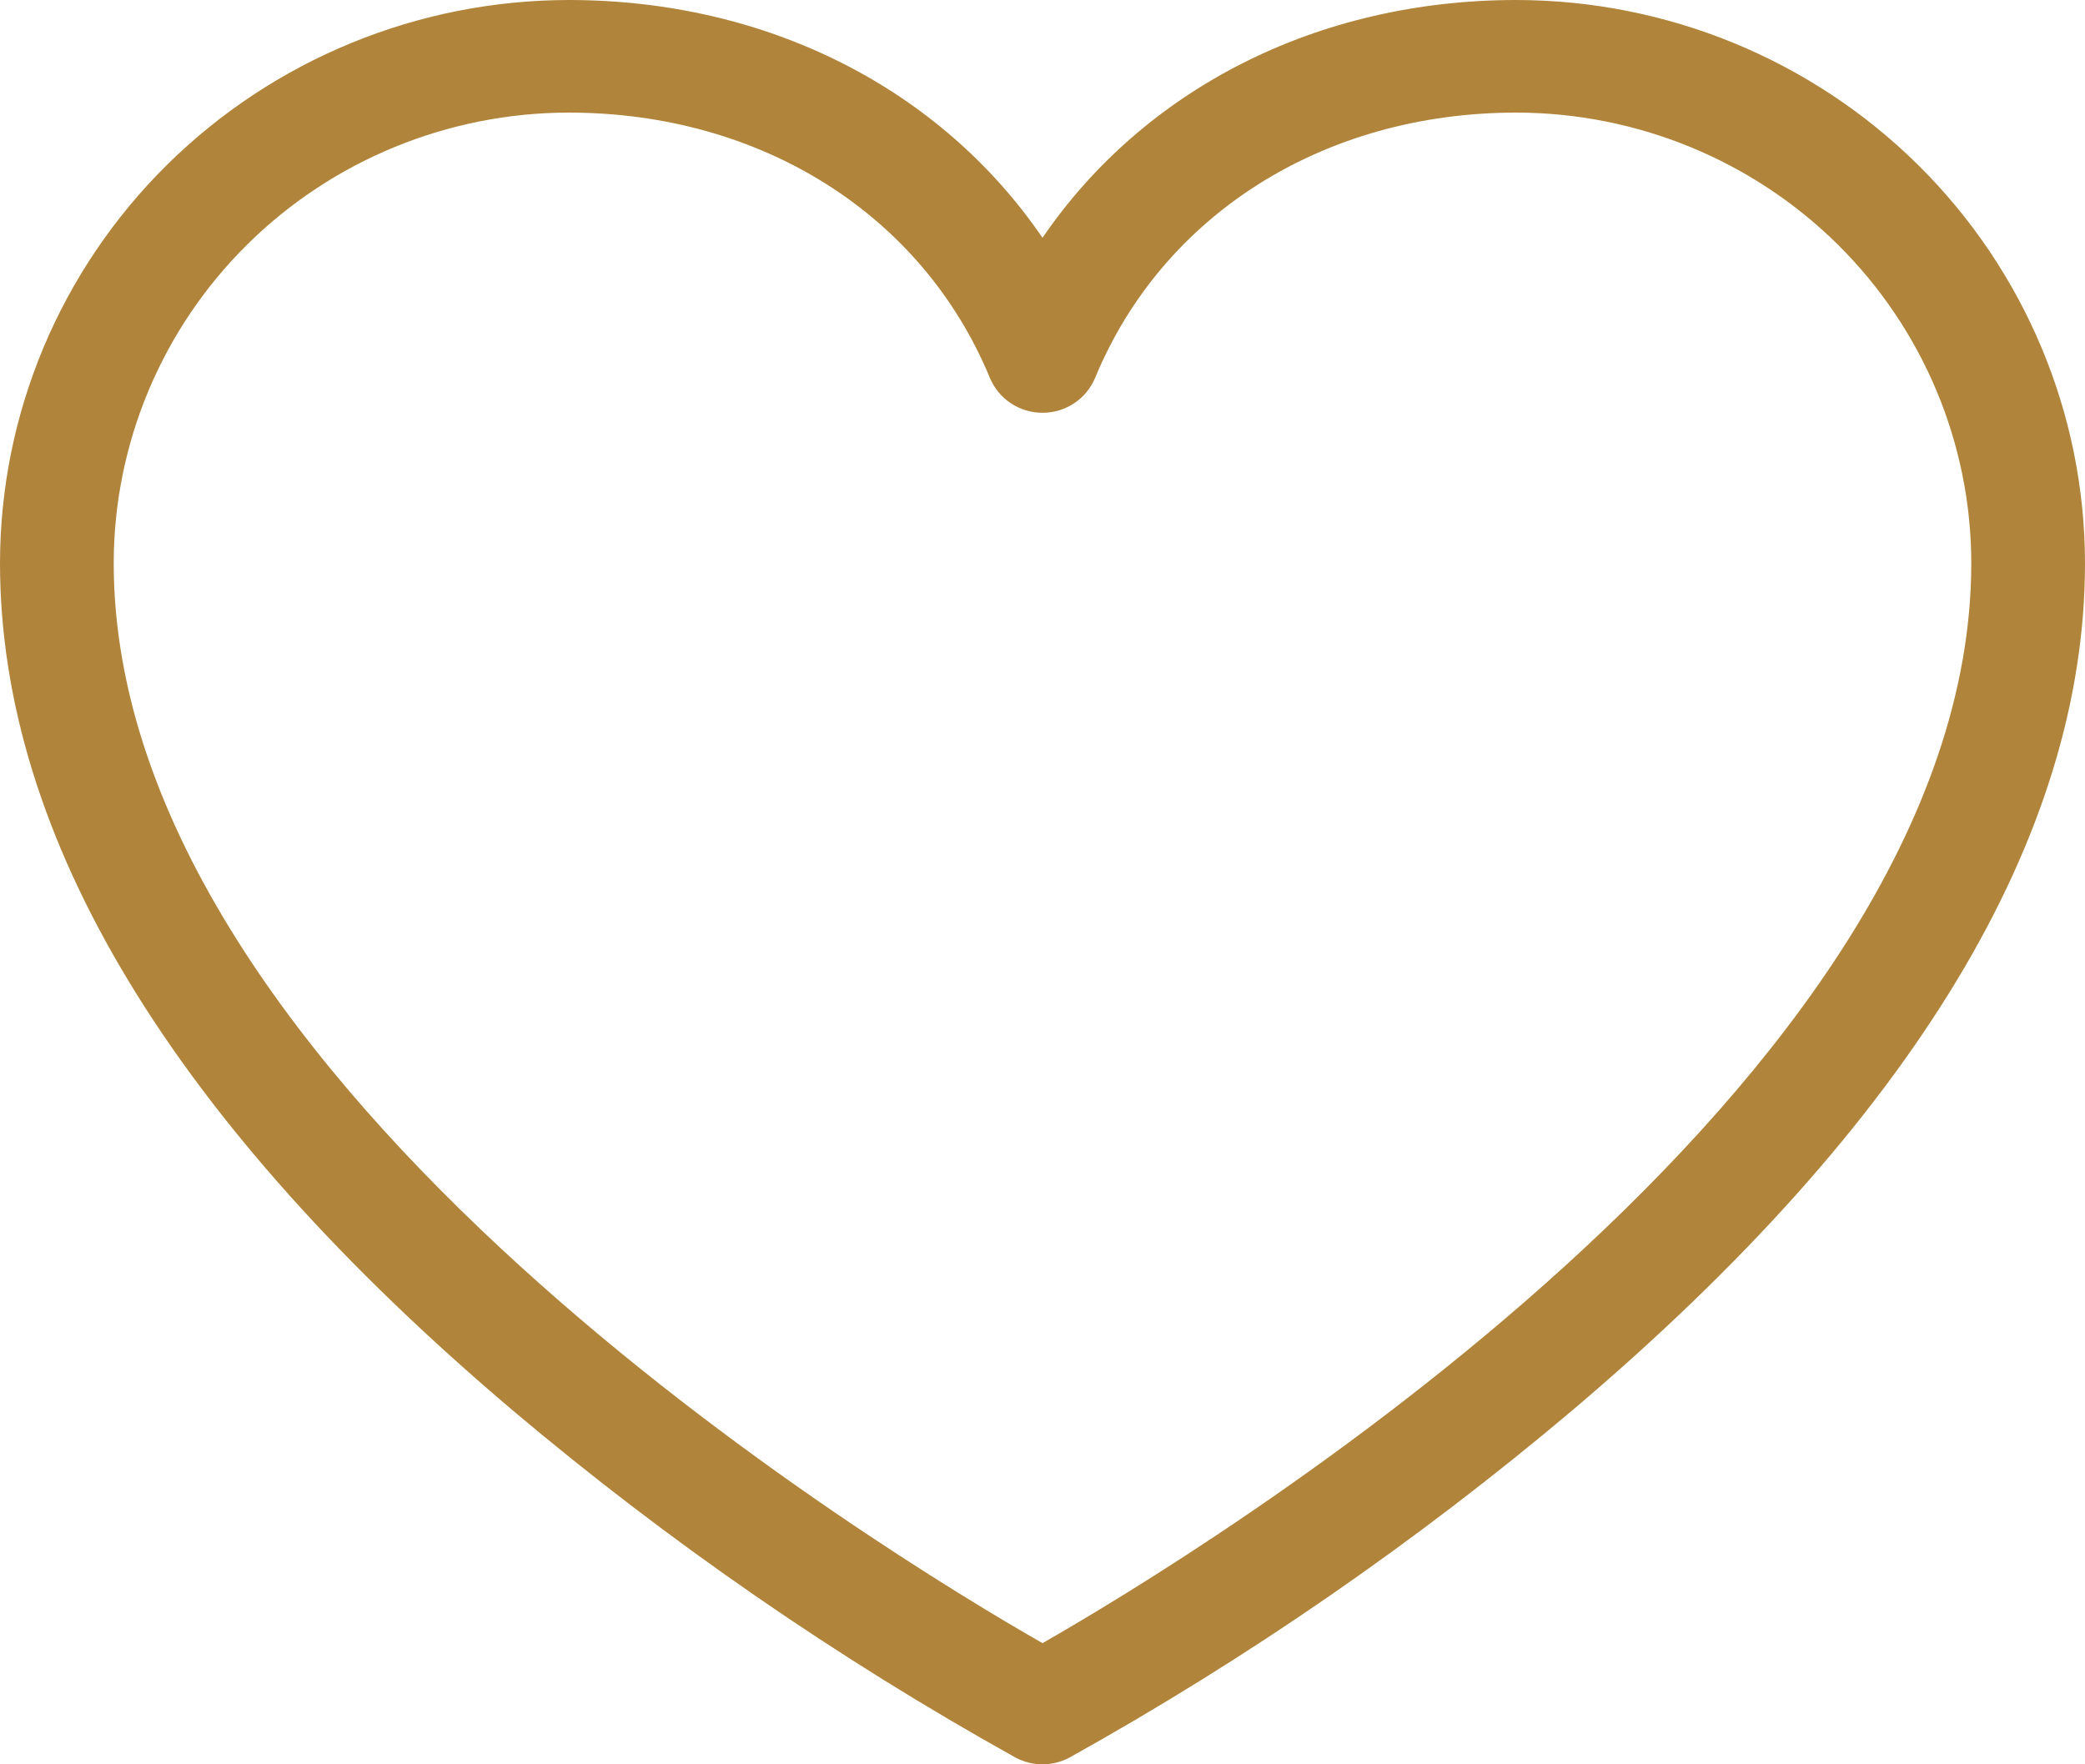
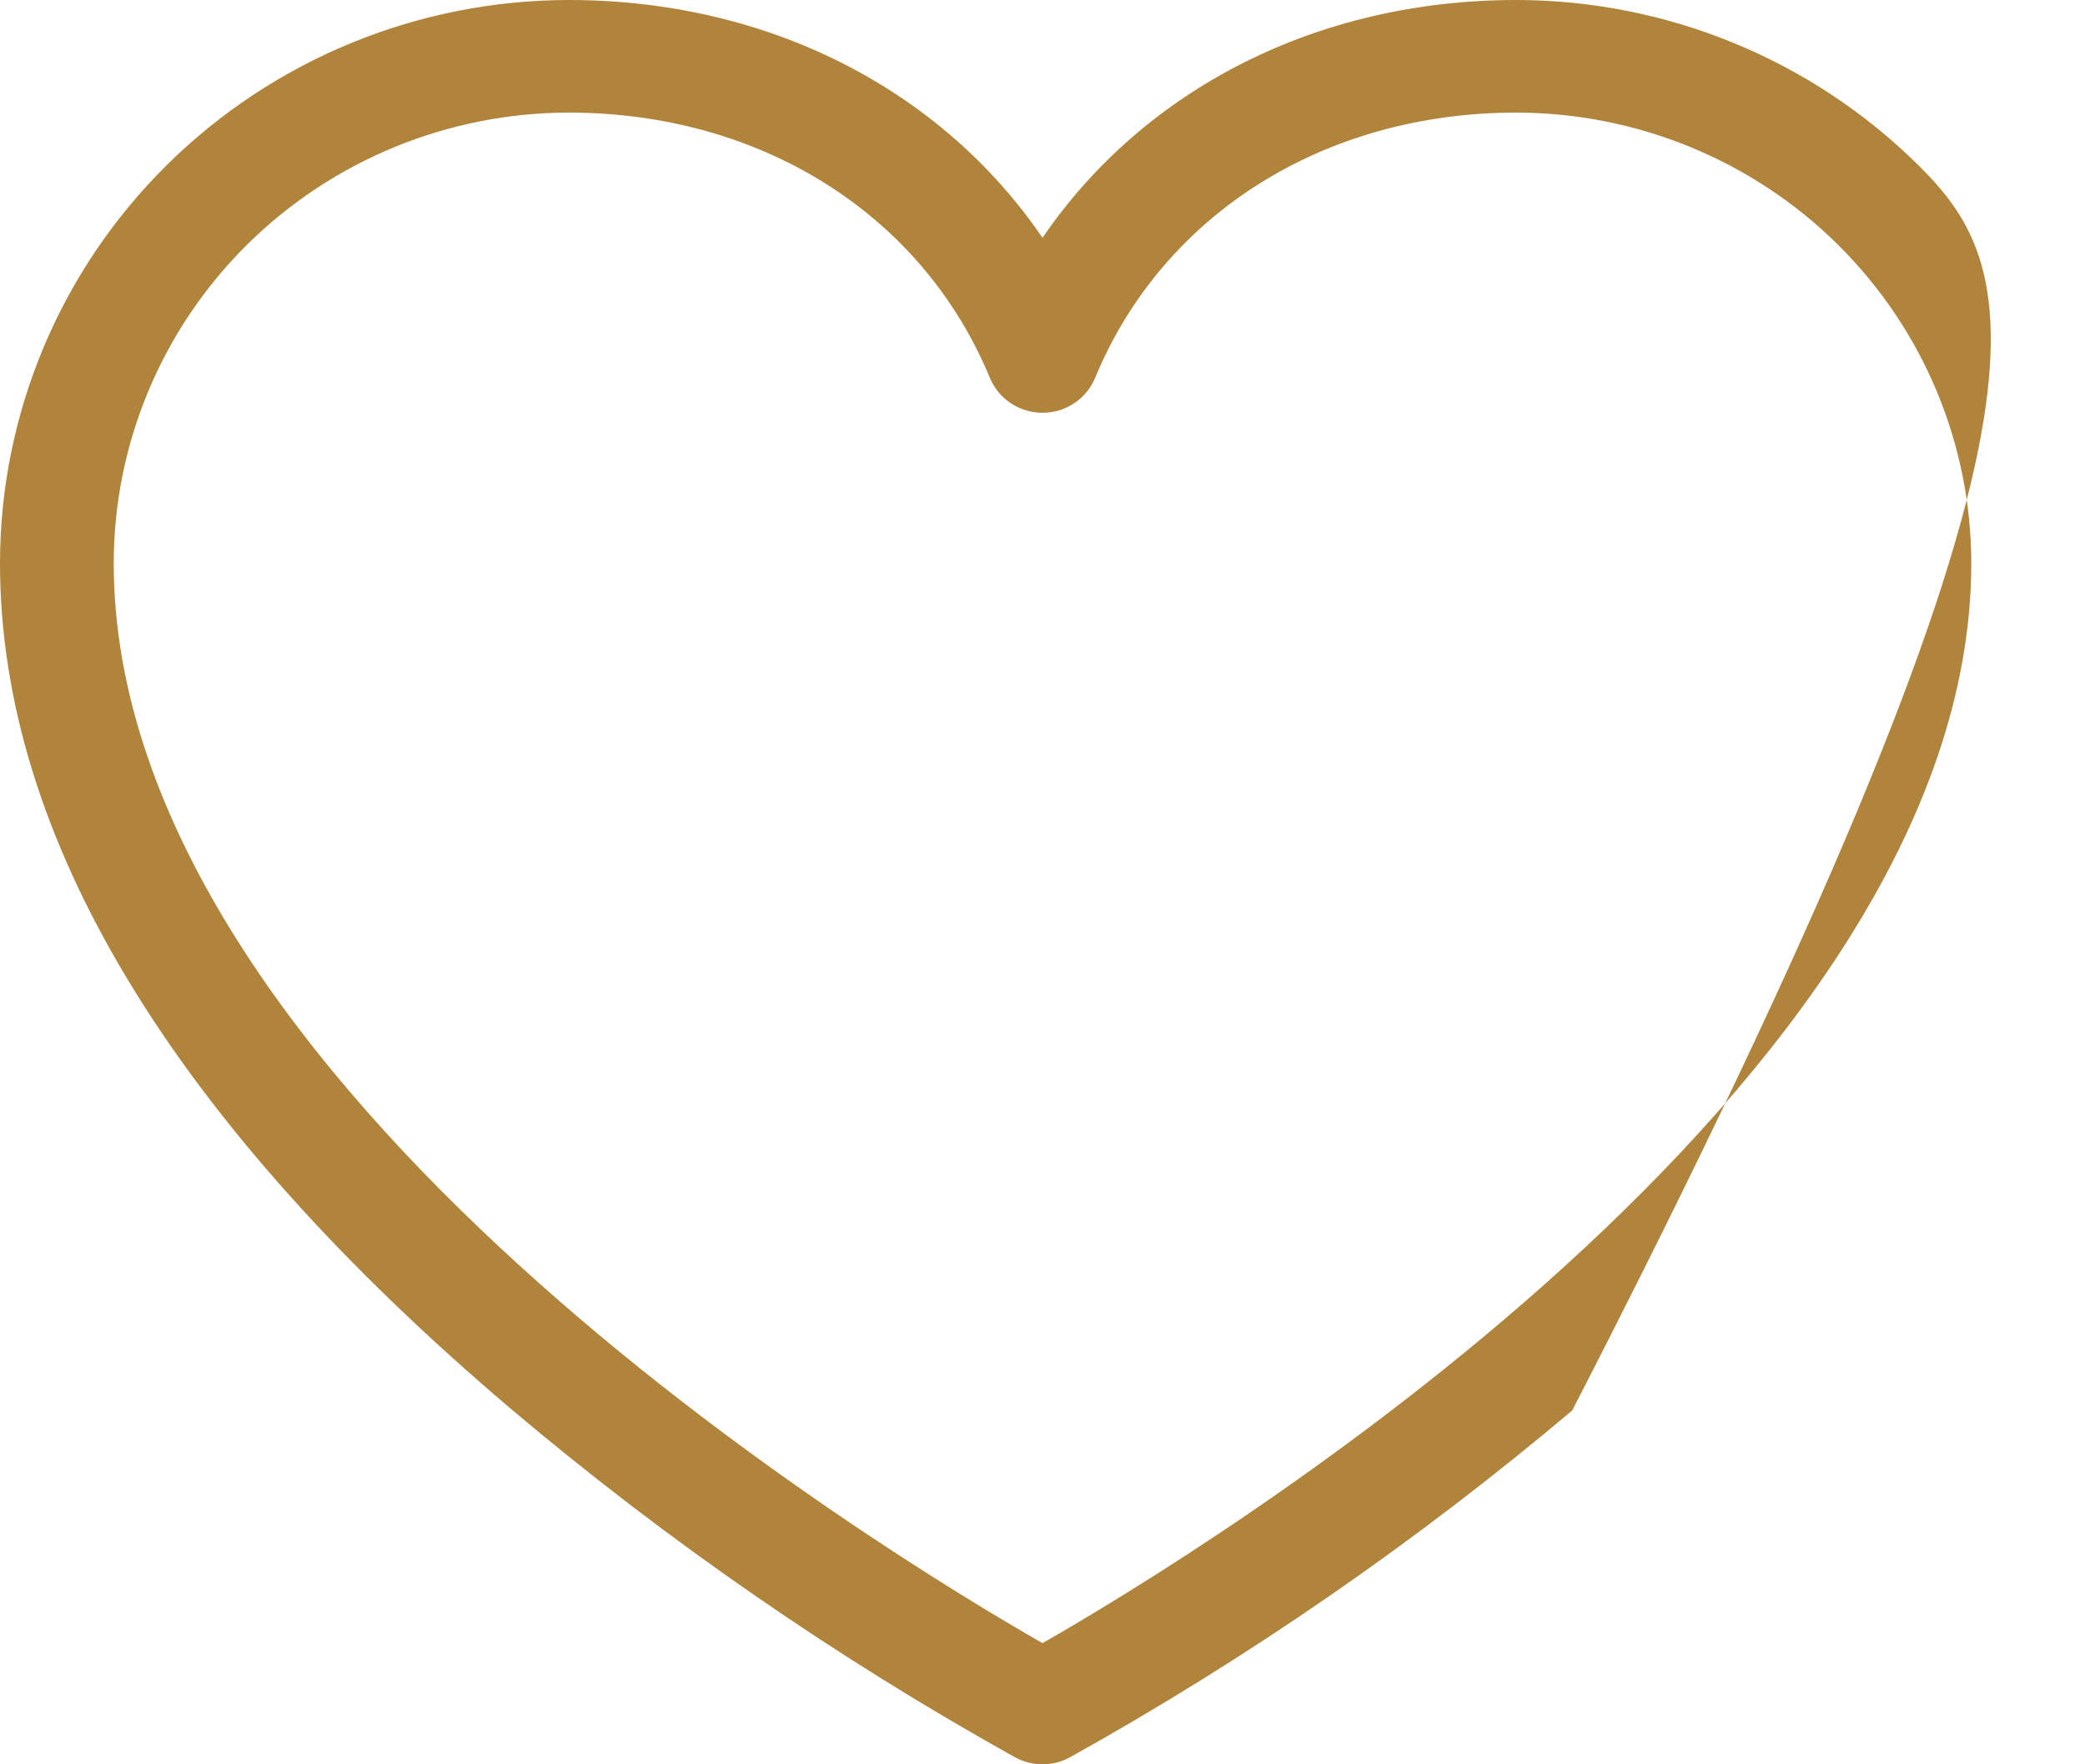
<svg xmlns="http://www.w3.org/2000/svg" width="26" height="22" viewBox="0 0 26 22" fill="none">
-   <path d="M18.909 0C16.427 0 14.269 1.108 13 2.965C11.731 1.108 9.573 0 7.091 0C5.211 0.002 3.409 0.743 2.079 2.059C0.75 3.375 0.002 5.159 0 7.02C0 10.437 2.151 13.993 6.394 17.587C8.338 19.227 10.438 20.677 12.664 21.916C12.768 21.971 12.883 22 13 22C13.117 22 13.232 21.971 13.336 21.916C15.562 20.677 17.662 19.227 19.606 17.587C23.849 13.993 26 10.437 26 7.02C25.998 5.159 25.25 3.375 23.921 2.059C22.591 0.743 20.789 0.002 18.909 0ZM13 20.489C11.061 19.381 1.418 13.54 1.418 7.02C1.42 5.531 2.018 4.104 3.081 3.051C4.145 1.998 5.587 1.406 7.091 1.404C9.488 1.404 11.5 2.671 12.344 4.712C12.398 4.841 12.488 4.951 12.605 5.028C12.722 5.106 12.859 5.147 13 5.147C13.141 5.147 13.278 5.106 13.395 5.028C13.512 4.951 13.602 4.841 13.656 4.712C14.5 2.671 16.512 1.404 18.909 1.404C20.413 1.406 21.855 1.998 22.919 3.051C23.982 4.104 24.58 5.531 24.582 7.02C24.582 13.54 14.939 19.381 13 20.489Z" fill="#B1843B" />
+   <path d="M18.909 0C16.427 0 14.269 1.108 13 2.965C11.731 1.108 9.573 0 7.091 0C5.211 0.002 3.409 0.743 2.079 2.059C0.75 3.375 0.002 5.159 0 7.02C0 10.437 2.151 13.993 6.394 17.587C8.338 19.227 10.438 20.677 12.664 21.916C12.768 21.971 12.883 22 13 22C13.117 22 13.232 21.971 13.336 21.916C15.562 20.677 17.662 19.227 19.606 17.587C25.998 5.159 25.25 3.375 23.921 2.059C22.591 0.743 20.789 0.002 18.909 0ZM13 20.489C11.061 19.381 1.418 13.54 1.418 7.02C1.42 5.531 2.018 4.104 3.081 3.051C4.145 1.998 5.587 1.406 7.091 1.404C9.488 1.404 11.5 2.671 12.344 4.712C12.398 4.841 12.488 4.951 12.605 5.028C12.722 5.106 12.859 5.147 13 5.147C13.141 5.147 13.278 5.106 13.395 5.028C13.512 4.951 13.602 4.841 13.656 4.712C14.5 2.671 16.512 1.404 18.909 1.404C20.413 1.406 21.855 1.998 22.919 3.051C23.982 4.104 24.58 5.531 24.582 7.02C24.582 13.54 14.939 19.381 13 20.489Z" fill="#B1843B" />
</svg>